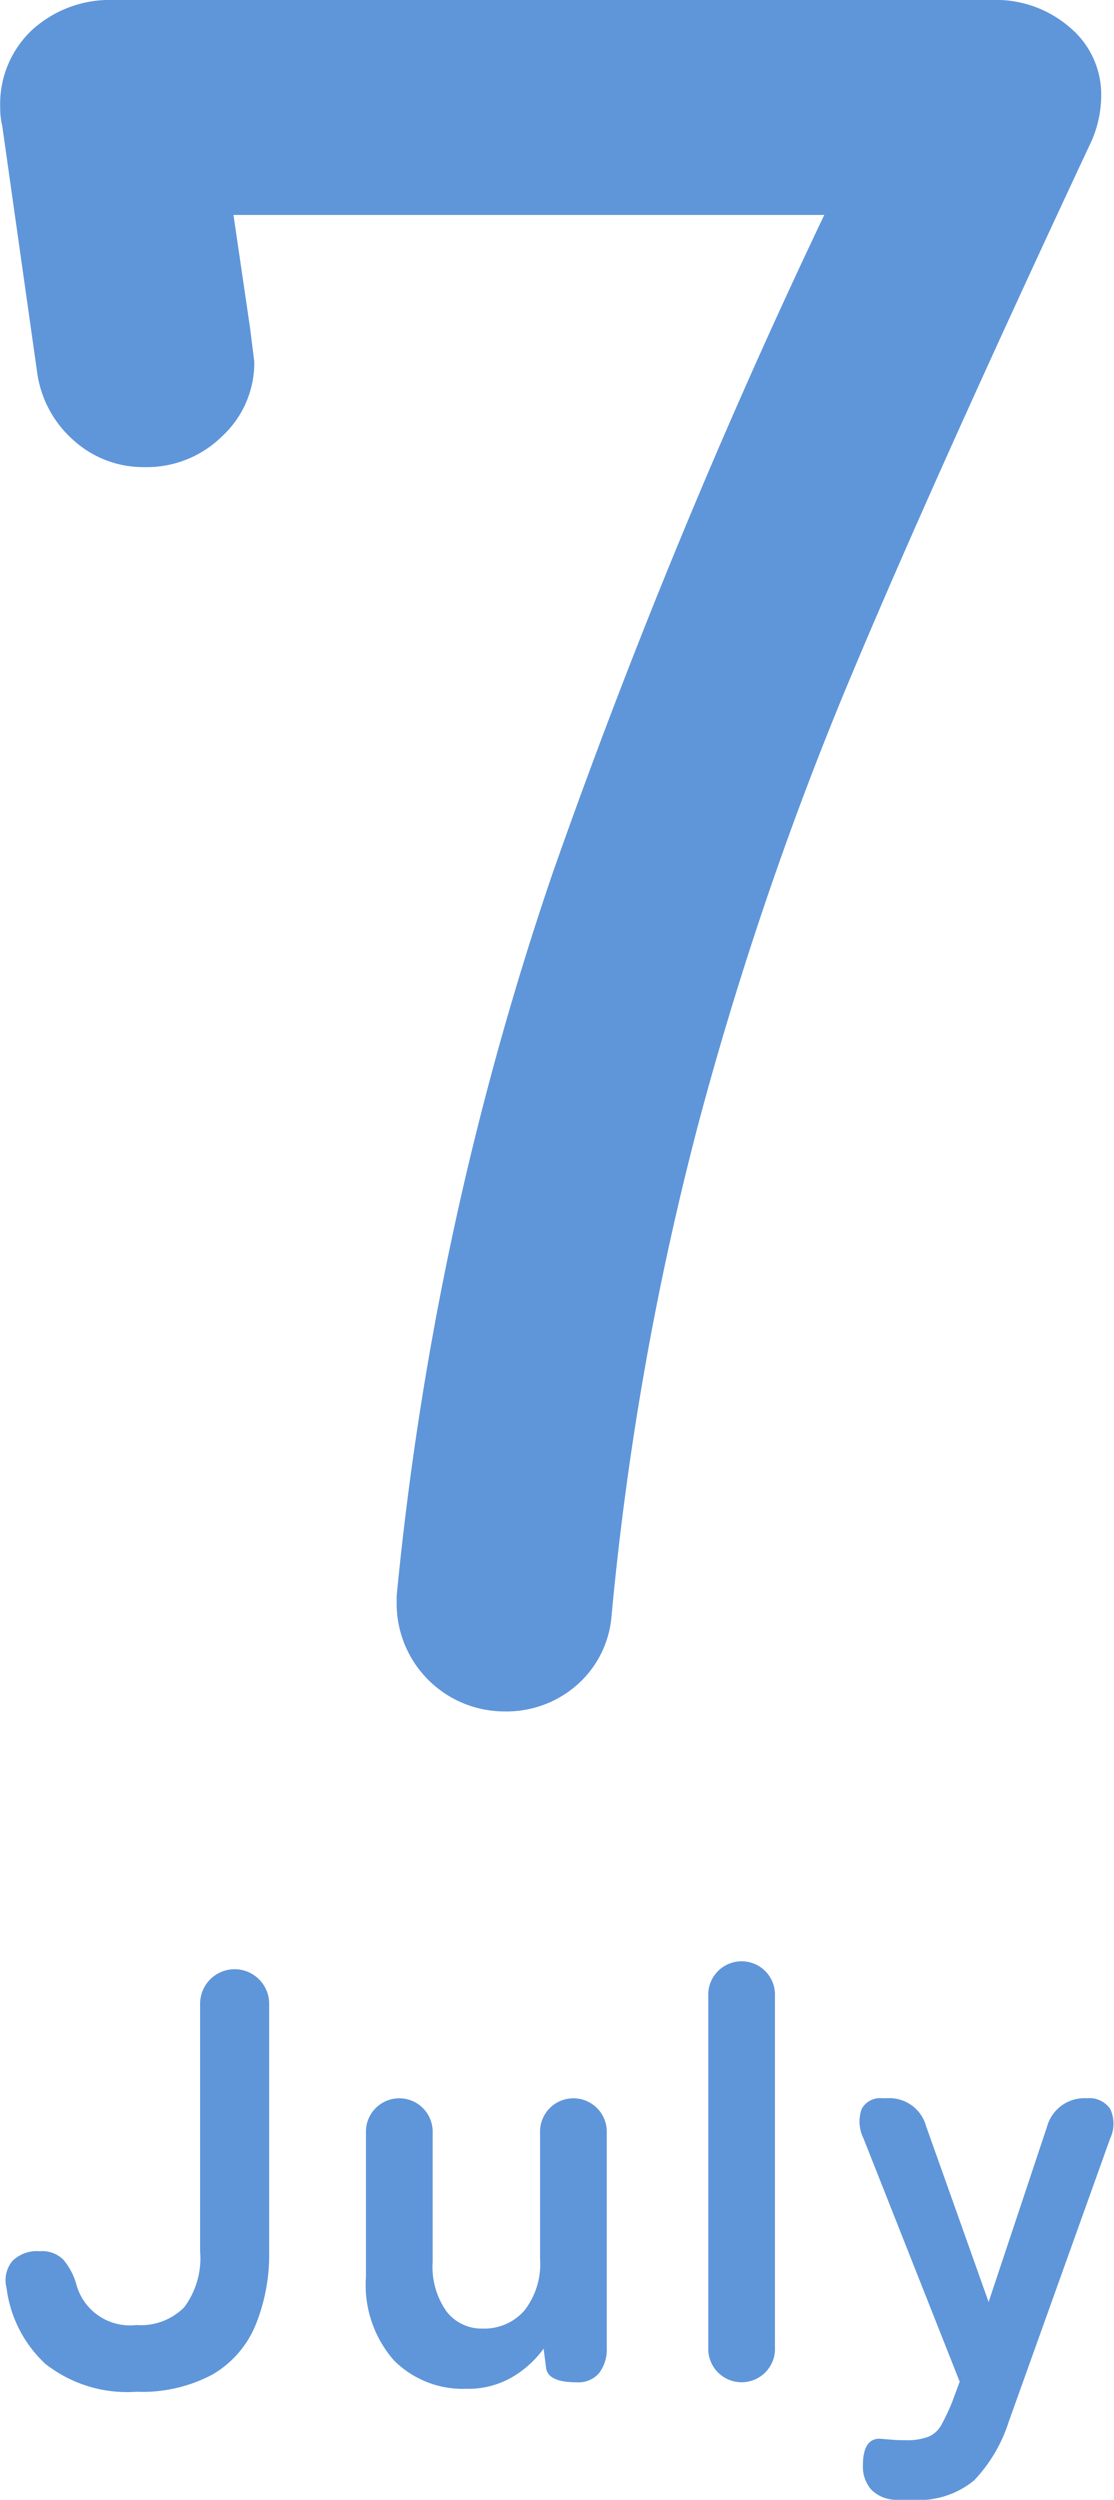
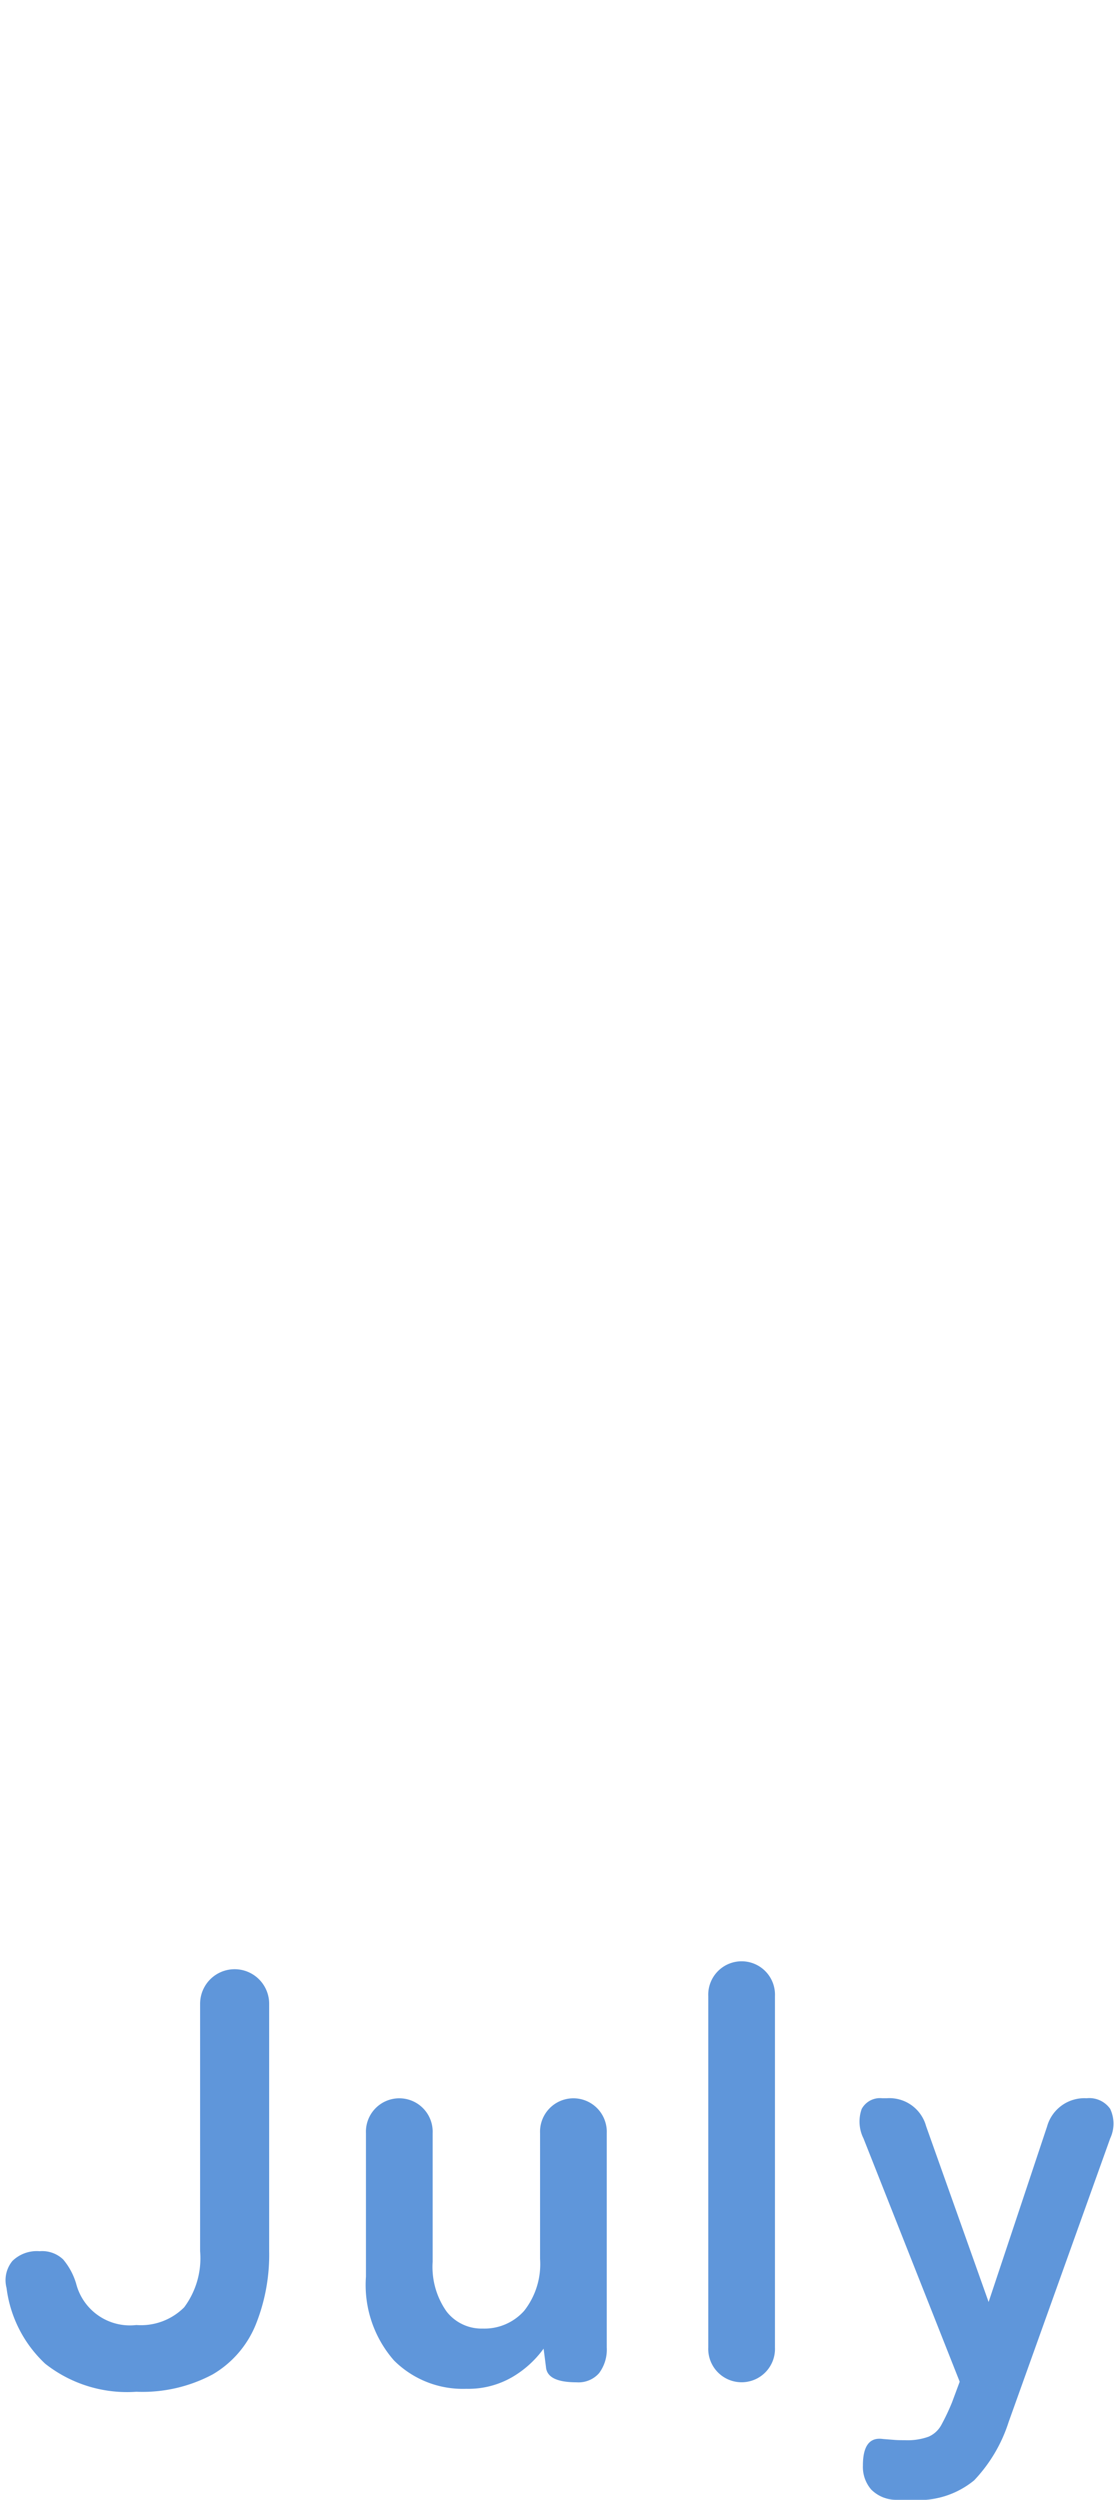
<svg xmlns="http://www.w3.org/2000/svg" id="daily_img_month07.svg" data-name="daily/img_month07.svg" width="37.75" height="84.66" viewBox="0 0 37.75 84.66">
  <defs>
    <style>
      .cls-1 {
        fill: #5f96da;
        fill-rule: evenodd;
      }
    </style>
  </defs>
  <path id="July" class="cls-1" d="M369.336,4262.75a3.467,3.467,0,0,0,1.45-1.67,6.336,6.336,0,0,0,.46-2.5v-8.38a1.17,1.17,0,1,0-2.34,0v8.38a2.782,2.782,0,0,1-.54,1.9,2.069,2.069,0,0,1-1.62.6,1.881,1.881,0,0,1-2.04-1.4,2.273,2.273,0,0,0-.44-0.82,1.031,1.031,0,0,0-.8-0.28,1.182,1.182,0,0,0-.92.33,1.023,1.023,0,0,0-.2.91,4.235,4.235,0,0,0,1.31,2.57,4.481,4.481,0,0,0,3.09.95A5.051,5.051,0,0,0,369.336,4262.75Zm10.17,0.08a3.477,3.477,0,0,0,1.04-.95l0.08,0.62c0.026,0.35.373,0.52,1.04,0.52a0.927,0.927,0,0,0,.76-0.31,1.33,1.33,0,0,0,.26-0.87v-7.26a1.131,1.131,0,1,0-2.26,0v4.26a2.557,2.557,0,0,1-.54,1.76,1.8,1.8,0,0,1-1.4.6,1.5,1.5,0,0,1-1.23-.58,2.622,2.622,0,0,1-.47-1.68v-4.36a1.131,1.131,0,1,0-2.26,0v4.86a3.879,3.879,0,0,0,.95,2.84,3.3,3.3,0,0,0,2.45.96A2.965,2.965,0,0,0,379.506,4262.83Zm8.88-.99v-11.9a1.131,1.131,0,1,0-2.26,0v11.9a1.131,1.131,0,1,0,2.26,0h0Zm6.75,4.5a5.134,5.134,0,0,0,1.17-1.98l3.44-9.6a1.175,1.175,0,0,0,0-1,0.862,0.862,0,0,0-.8-0.36,1.311,1.311,0,0,0-1.34.96l-1.98,5.94-2.12-5.96a1.287,1.287,0,0,0-1.34-.94h-0.14a0.706,0.706,0,0,0-.7.36,1.271,1.271,0,0,0,.06,1l3.26,8.24-0.26.7a7.67,7.67,0,0,1-.36.76,0.906,0.906,0,0,1-.43.4,2.09,2.09,0,0,1-.81.12c-0.12,0-.24,0-0.36-0.01l-0.38-.03q-0.681-.1-0.68.9a1.172,1.172,0,0,0,.28.81,1.194,1.194,0,0,0,.84.35h0.54A2.955,2.955,0,0,0,395.136,4266.34Z" transform="translate(-362.125 -4182.34)" />
-   <path id="_7" data-name="7" class="cls-1" d="M370.037,4189.62h20.02a226.109,226.109,0,0,0-9.205,22.29,107.892,107.892,0,0,0-5.285,24.47v0.35a3.655,3.655,0,0,0,3.64,3.57,3.62,3.62,0,0,0,2.485-.91,3.474,3.474,0,0,0,1.155-2.31,103.184,103.184,0,0,1,2.975-16.8,117.8,117.8,0,0,1,4.9-14.46q2.835-6.825,8.3-18.51a3.886,3.886,0,0,0,.42-1.75,2.96,2.96,0,0,0-1.05-2.28,3.823,3.823,0,0,0-2.66-.94h-29.75a3.912,3.912,0,0,0-2.765,1.01,3.435,3.435,0,0,0-1.085,2.63,2.625,2.625,0,0,0,.07.63l1.19,8.4a3.73,3.73,0,0,0,1.225,2.24,3.525,3.525,0,0,0,2.415.91,3.639,3.639,0,0,0,2.625-1.05,3.384,3.384,0,0,0,1.085-2.52l-0.14-1.12Z" transform="translate(-362.125 -4182.34)" />
</svg>